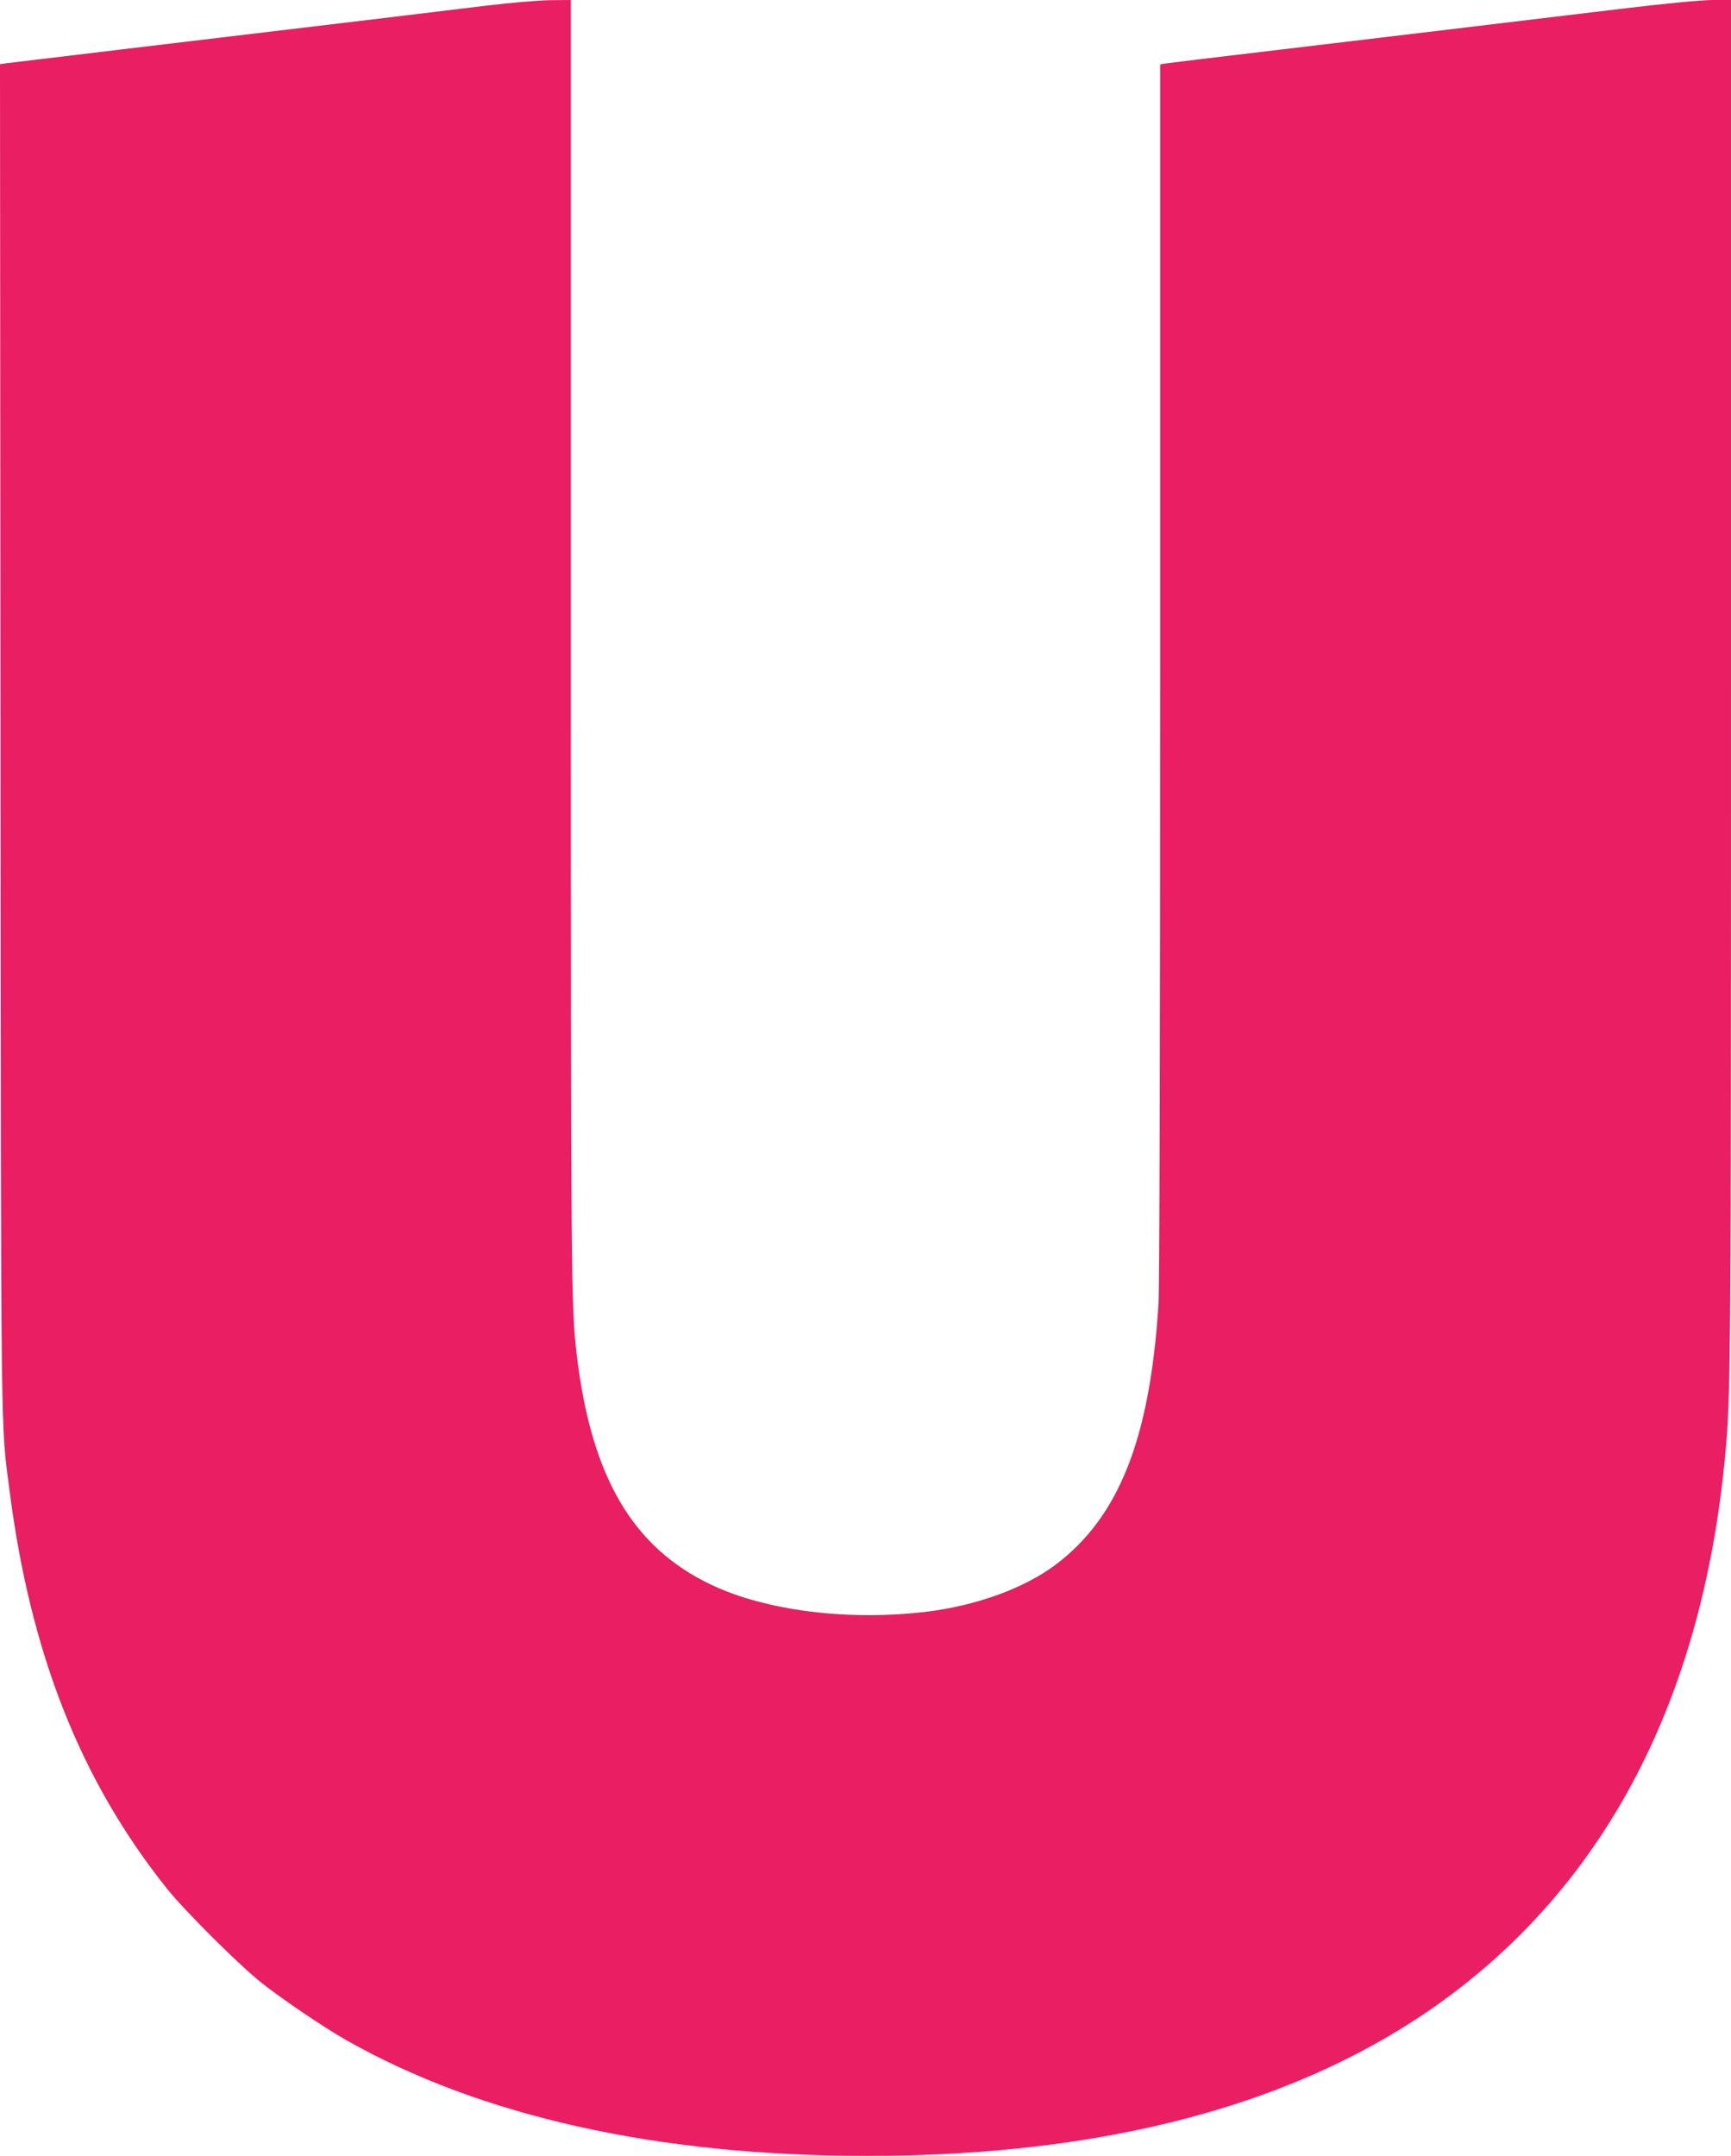
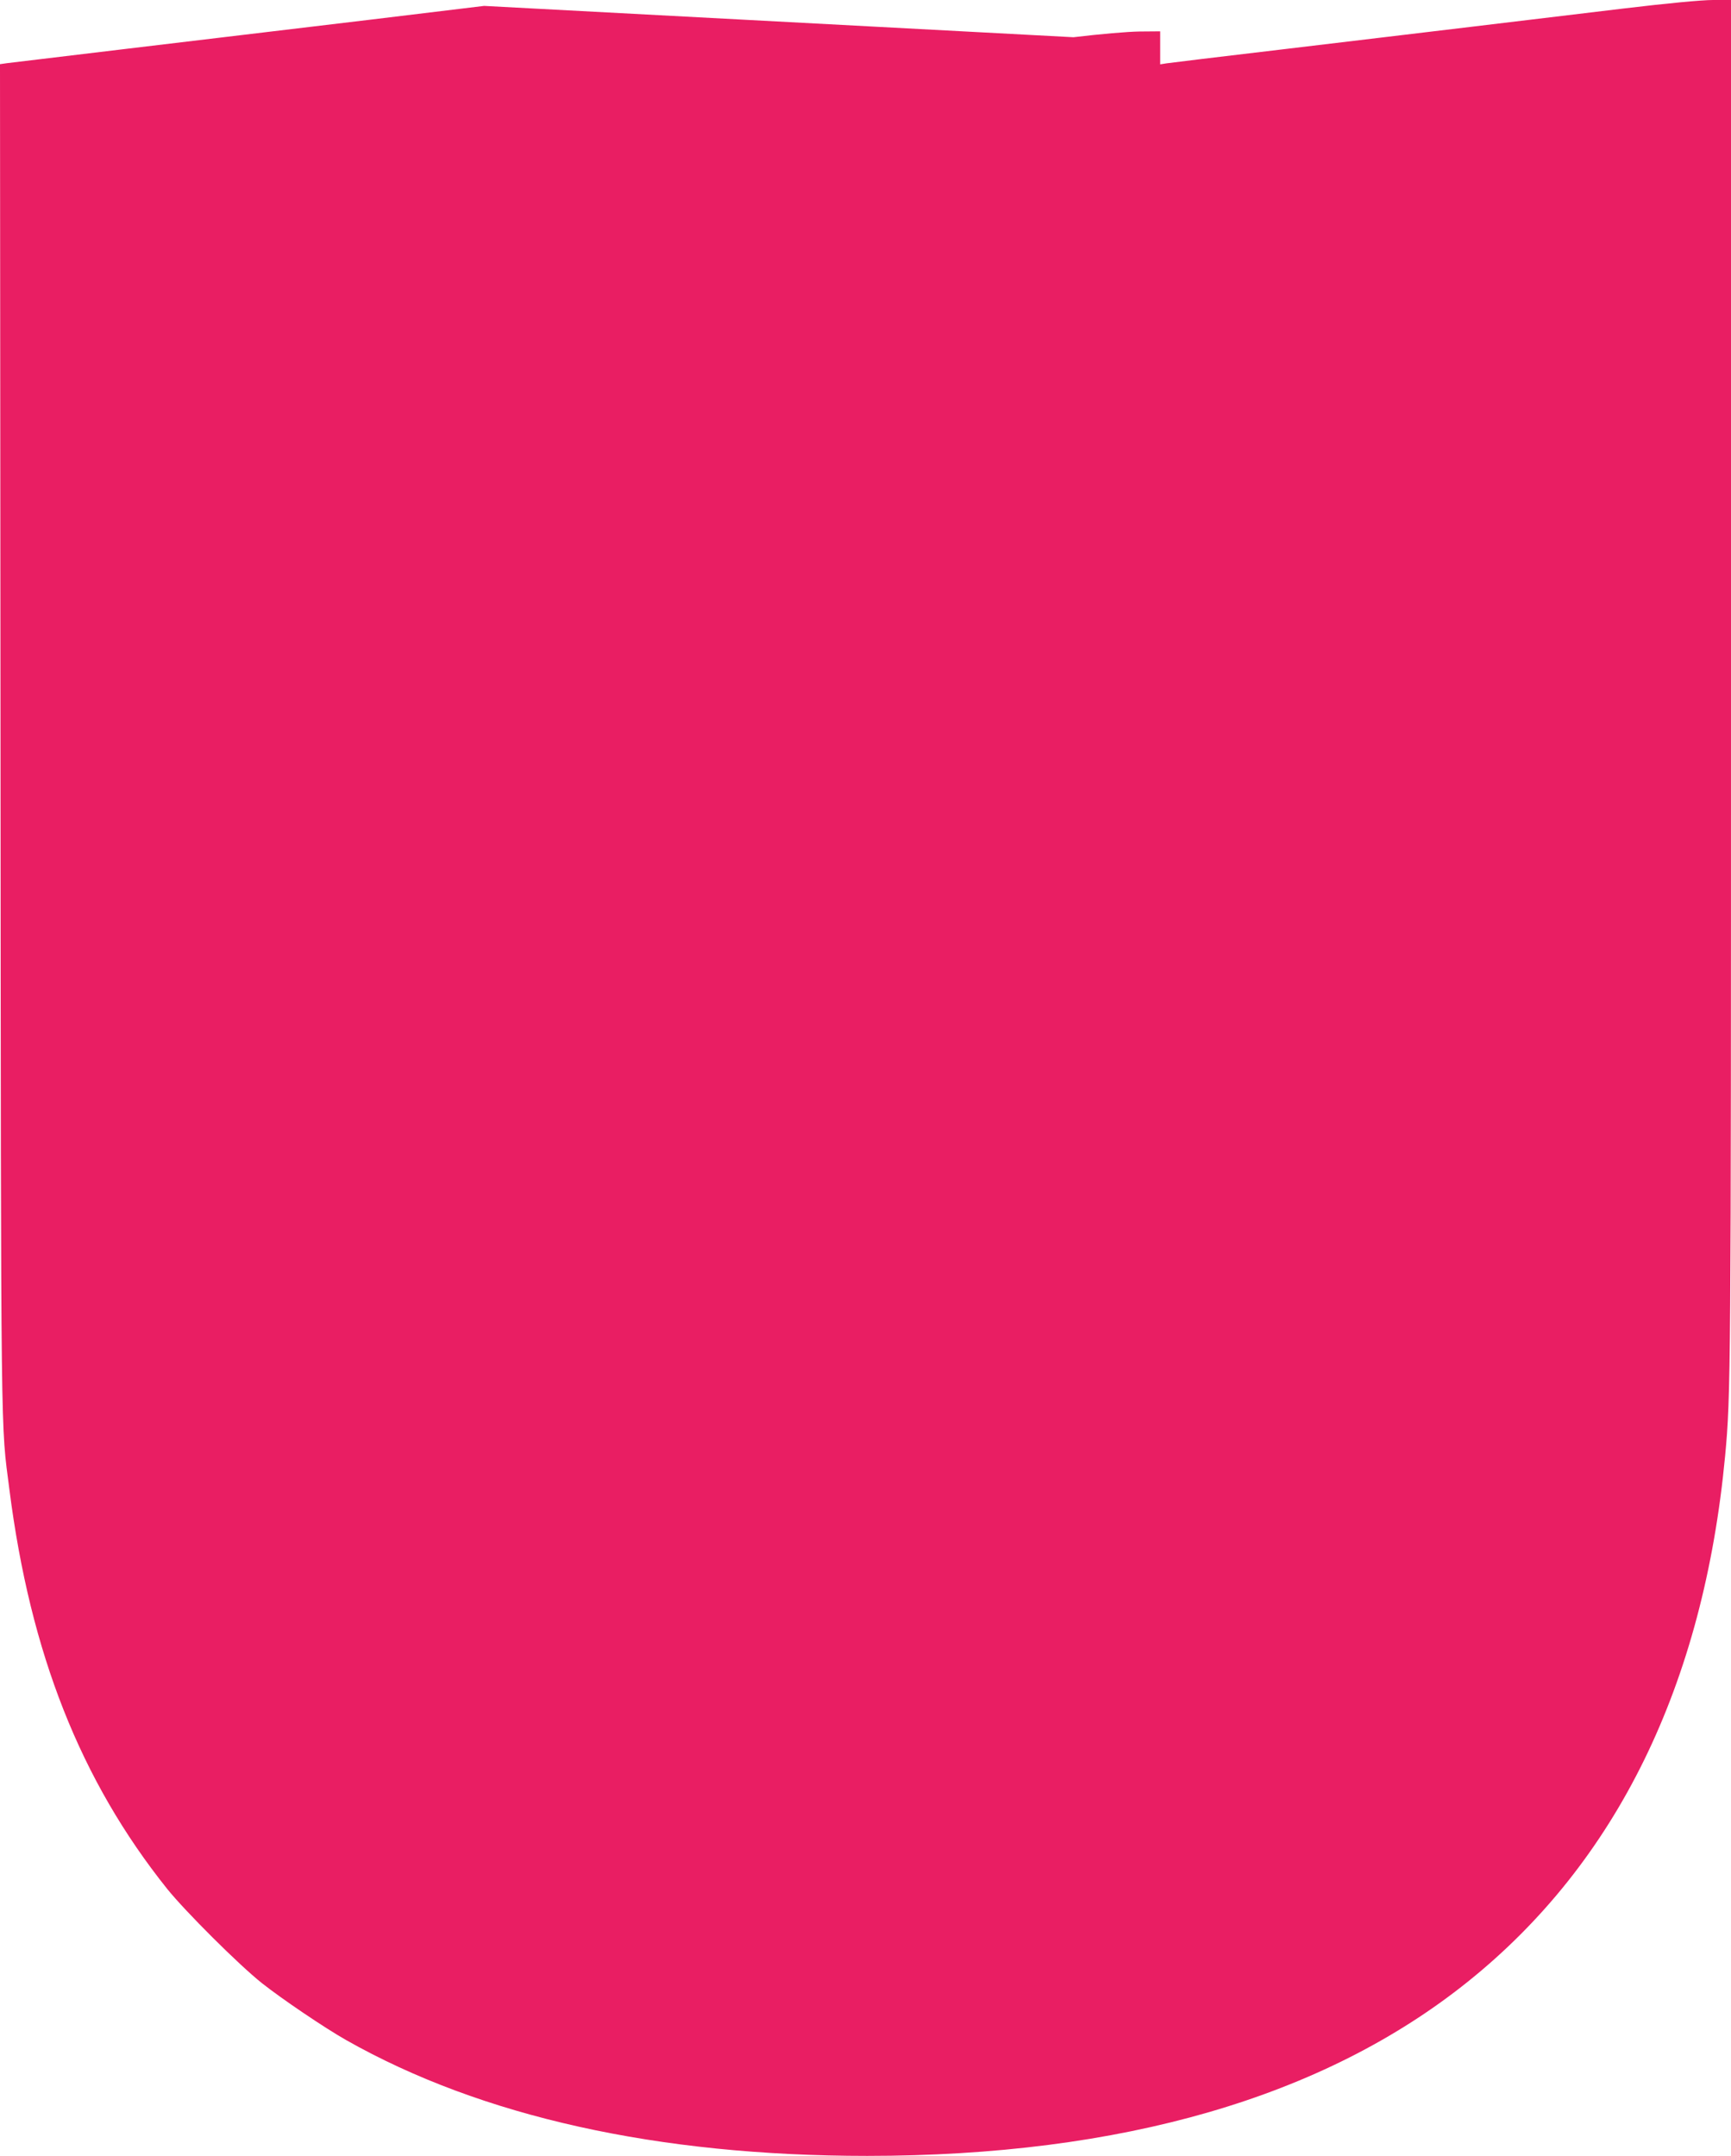
<svg xmlns="http://www.w3.org/2000/svg" version="1.0" width="1028pt" height="1280pt" viewBox="0 0 1028 1280" preserveAspectRatio="xMidYMid meet">
  <g transform="translate(0,1280) scale(0.1,-0.1)" fill="#e91e63" stroke="none">
-     <path d="M2875 12765 c-266 -33 -809 -98 -2125 -255 -366 -44 -684 -82 -708 -85 l-42 -6 3 -3992 c3 -4309 1 -4065 53 -4472 124 -972 422 -1726 937 -2370 108 -134 426 -451 562 -559 120 -95 373 -266 500 -338 803 -455 1852 -688 3095 -688 1513 0 2712 348 3568 1035 884 709 1399 1763 1527 3120 34 359 35 516 35 4578 l0 4067 -107 0 c-66 0 -268 -19 -527 -50 -232 -28 -644 -77 -916 -110 -272 -33 -781 -93 -1130 -135 -349 -41 -652 -78 -672 -81 l-38 -6 0 -3602 c0 -2327 -4 -3658 -10 -3761 -51 -800 -236 -1265 -615 -1548 -187 -139 -473 -242 -770 -277 -463 -54 -947 7 -1271 161 -468 222 -713 641 -799 1366 -34 289 -35 435 -35 4245 l0 3798 -122 -1 c-73 -1 -234 -15 -393 -34z" />
+     <path d="M2875 12765 c-266 -33 -809 -98 -2125 -255 -366 -44 -684 -82 -708 -85 l-42 -6 3 -3992 c3 -4309 1 -4065 53 -4472 124 -972 422 -1726 937 -2370 108 -134 426 -451 562 -559 120 -95 373 -266 500 -338 803 -455 1852 -688 3095 -688 1513 0 2712 348 3568 1035 884 709 1399 1763 1527 3120 34 359 35 516 35 4578 l0 4067 -107 0 c-66 0 -268 -19 -527 -50 -232 -28 -644 -77 -916 -110 -272 -33 -781 -93 -1130 -135 -349 -41 -652 -78 -672 -81 l-38 -6 0 -3602 l0 3798 -122 -1 c-73 -1 -234 -15 -393 -34z" />
  </g>
</svg>